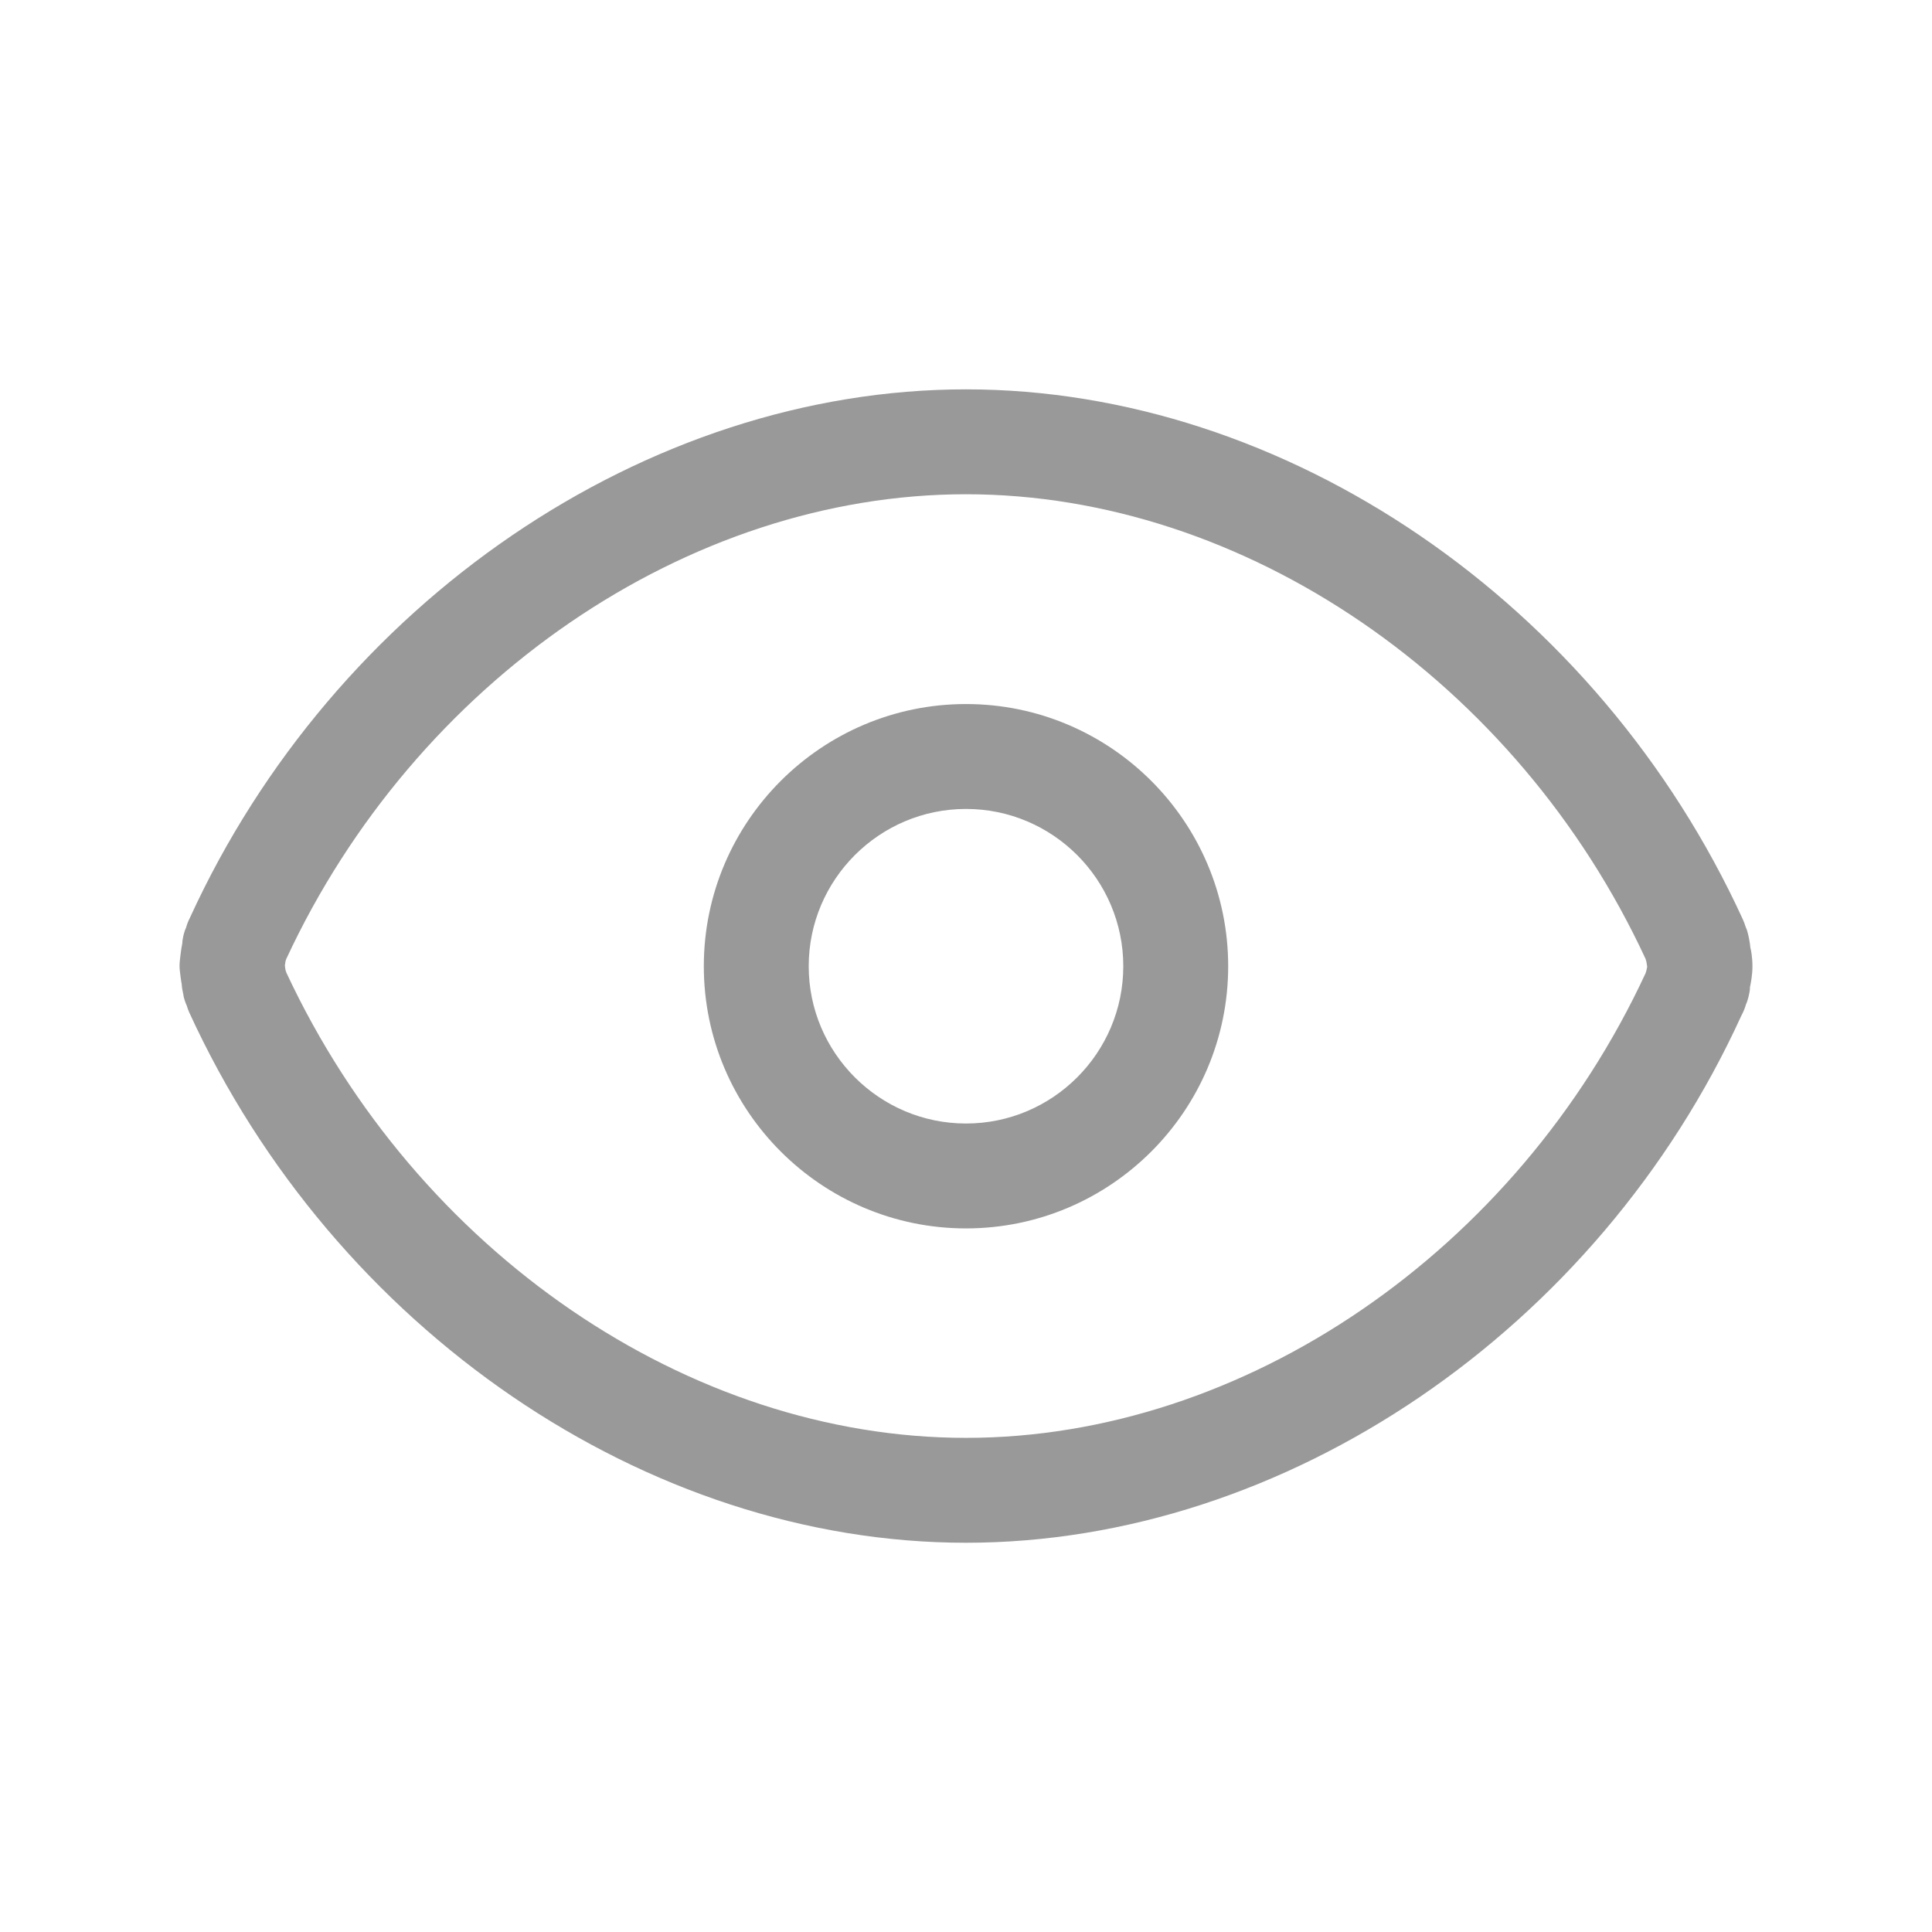
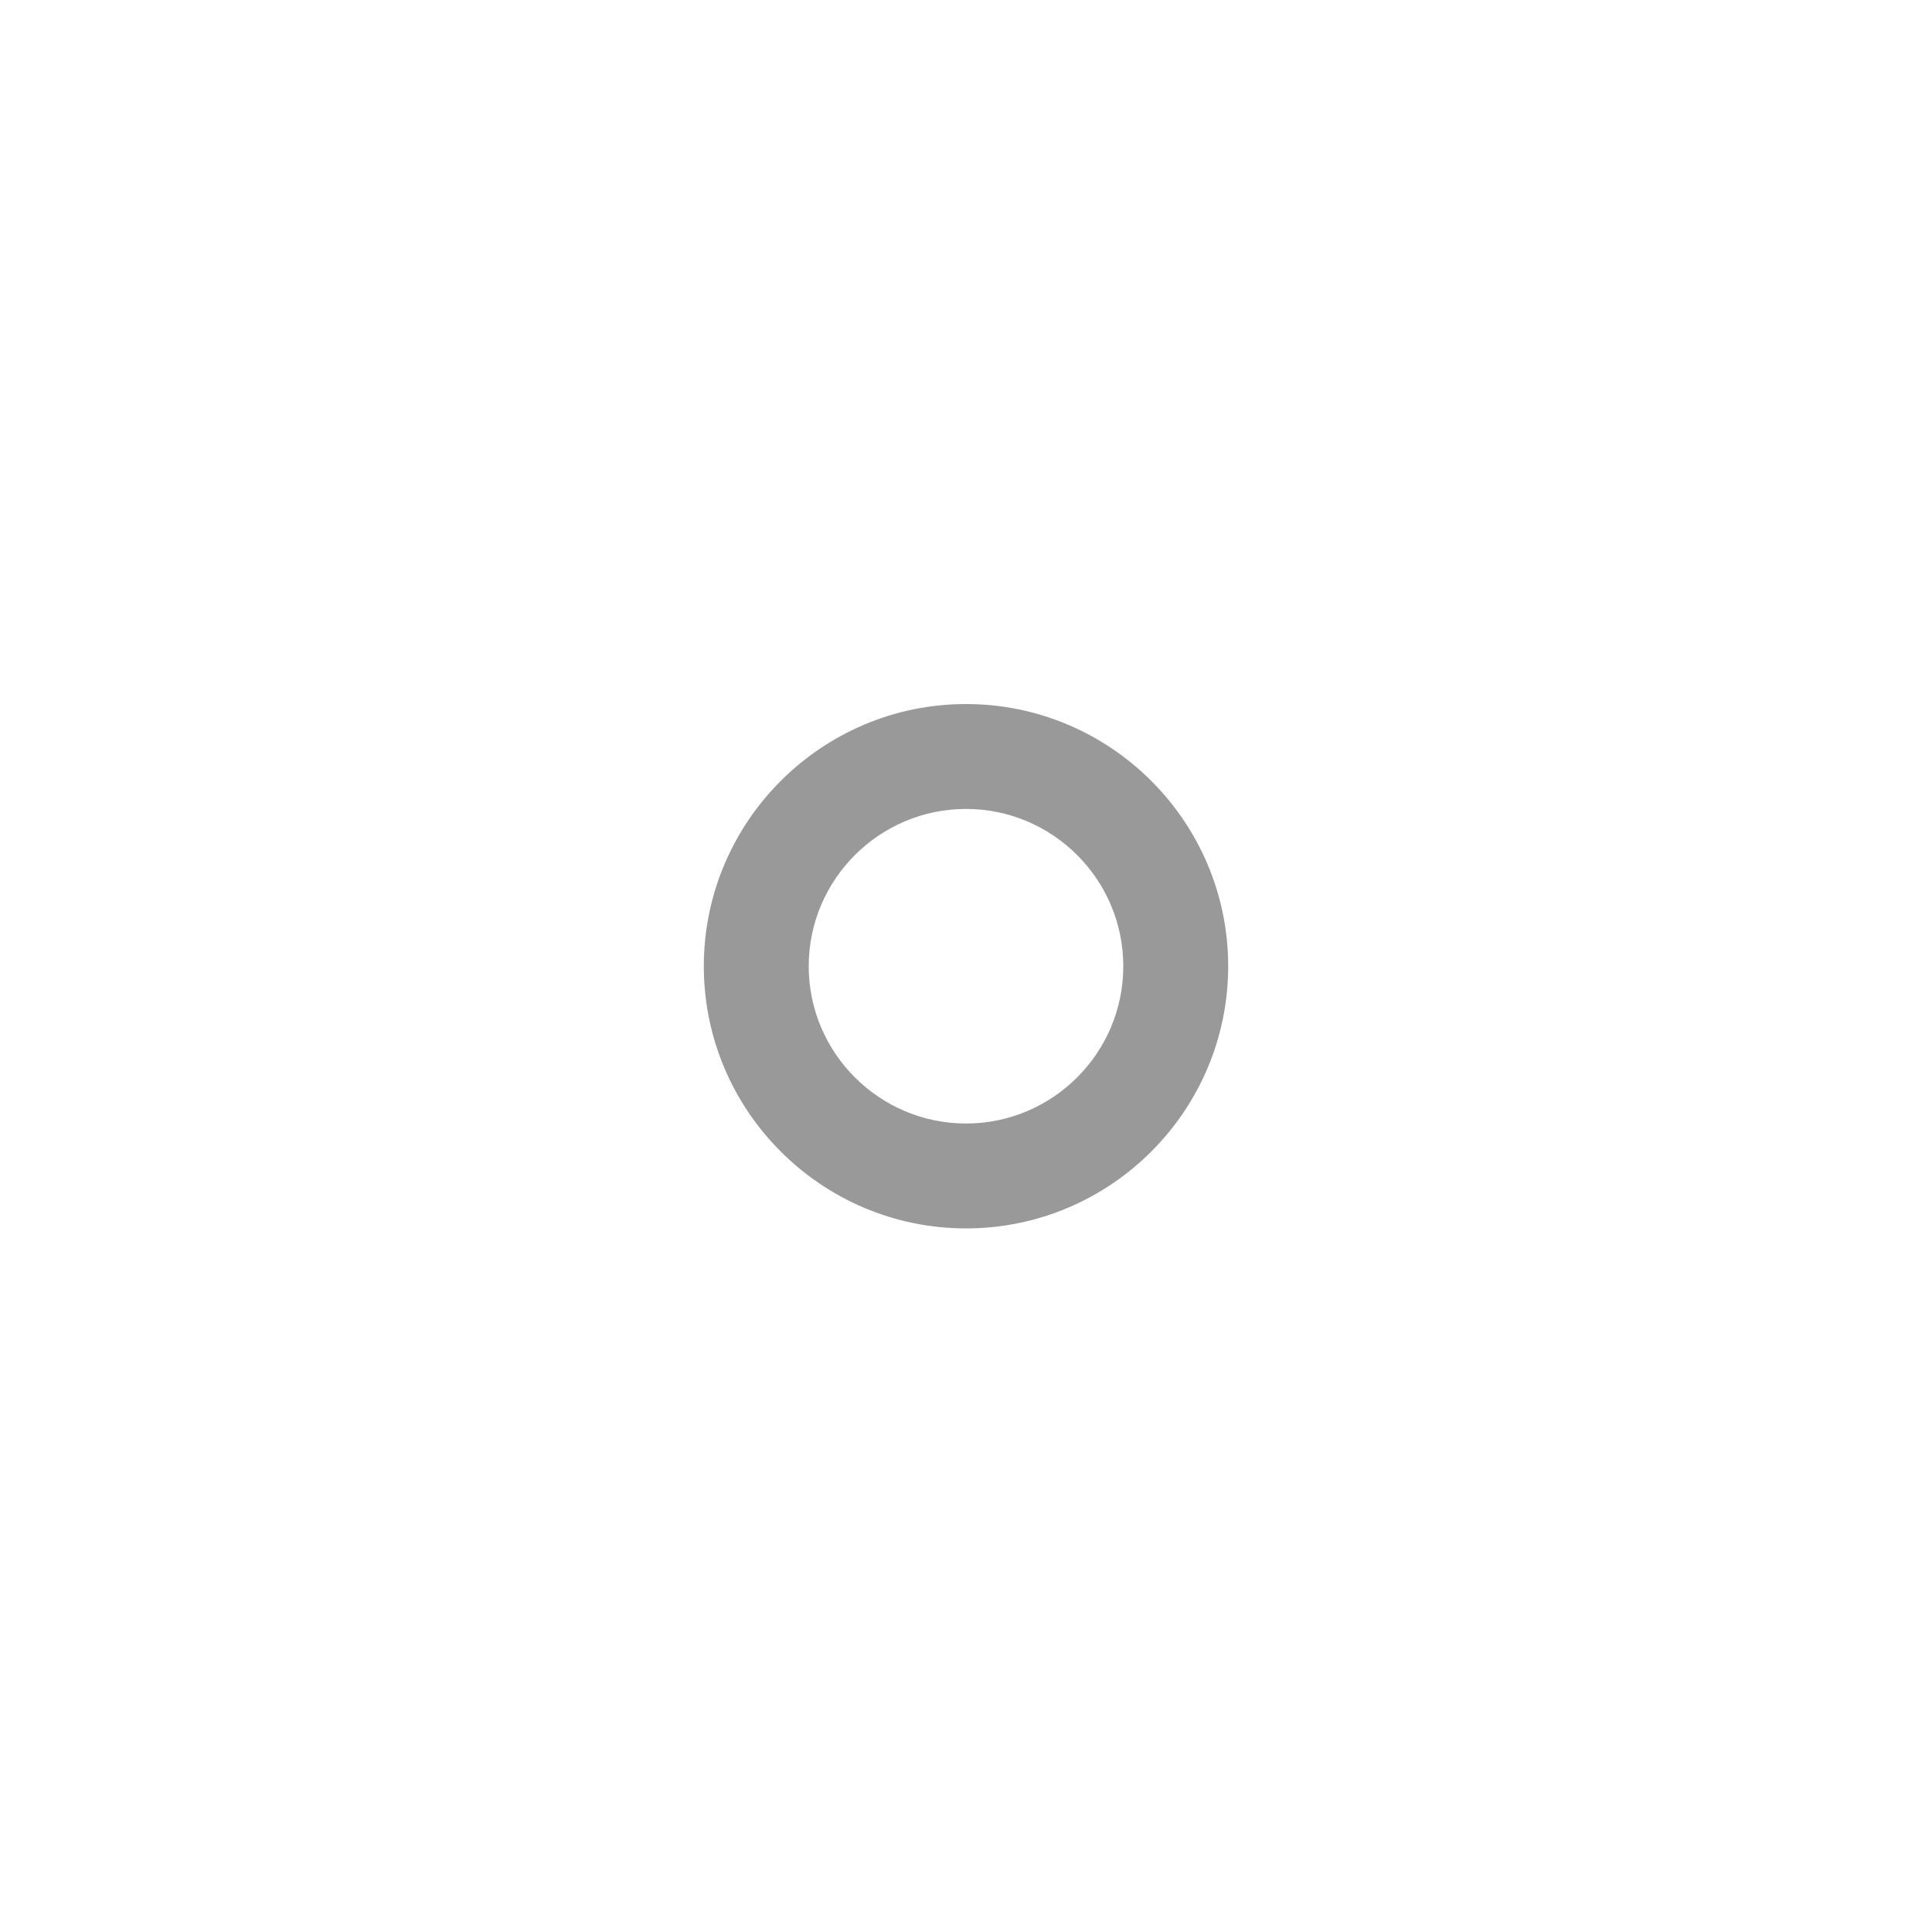
<svg xmlns="http://www.w3.org/2000/svg" width="17" height="17" viewBox="0 0 17 17" fill="none">
-   <path d="M15.42 8.502C15.42 8.419 15.406 8.349 15.402 8.341C15.399 8.3 15.385 8.225 15.372 8.185C15.368 8.176 15.364 8.165 15.36 8.155C15.353 8.133 15.345 8.111 15.337 8.093C14.06 5.302 11.313 3.426 8.5 3.426C5.688 3.426 2.941 5.3 1.671 8.076C1.655 8.107 1.645 8.135 1.638 8.16C1.635 8.169 1.631 8.177 1.628 8.184C1.603 8.257 1.603 8.309 1.605 8.295C1.593 8.349 1.582 8.457 1.582 8.457C1.579 8.489 1.579 8.515 1.583 8.547C1.583 8.547 1.594 8.641 1.599 8.66C1.6 8.687 1.607 8.725 1.615 8.76H1.614C1.621 8.791 1.63 8.82 1.643 8.848C1.65 8.87 1.657 8.891 1.664 8.906C2.942 11.698 5.689 13.575 8.5 13.575C11.313 13.575 14.061 11.7 15.322 8.938C15.342 8.901 15.355 8.867 15.363 8.838C15.367 8.829 15.371 8.821 15.373 8.813C15.395 8.748 15.4 8.693 15.398 8.693L15.397 8.693C15.406 8.648 15.42 8.582 15.42 8.502ZM14.488 8.536C14.488 8.538 14.487 8.541 14.486 8.543C14.484 8.549 14.482 8.556 14.48 8.563C13.345 11.01 10.947 12.652 8.5 12.652C6.06 12.652 3.666 11.015 2.52 8.559C2.517 8.55 2.515 8.542 2.512 8.534C2.511 8.526 2.51 8.519 2.509 8.515C2.508 8.51 2.507 8.503 2.507 8.497V8.491C2.509 8.48 2.511 8.47 2.512 8.459C2.514 8.453 2.516 8.447 2.518 8.44C3.654 5.992 6.054 4.349 8.5 4.349C10.948 4.349 13.347 5.993 14.48 8.438C14.481 8.443 14.482 8.447 14.483 8.45C14.484 8.454 14.485 8.458 14.487 8.462C14.49 8.481 14.492 8.499 14.494 8.508C14.491 8.517 14.49 8.526 14.488 8.536Z" fill="#999999" />
  <path d="M8.5 6.195C7.229 6.195 6.193 7.23 6.193 8.502C6.193 9.774 7.229 10.809 8.5 10.809C9.772 10.809 10.807 9.774 10.807 8.502C10.807 7.23 9.772 6.195 8.5 6.195ZM8.5 9.886C7.738 9.886 7.116 9.265 7.116 8.502C7.116 7.739 7.738 7.118 8.5 7.118C9.263 7.118 9.884 7.739 9.884 8.502C9.884 9.265 9.263 9.886 8.5 9.886Z" fill="#999999" />
</svg>